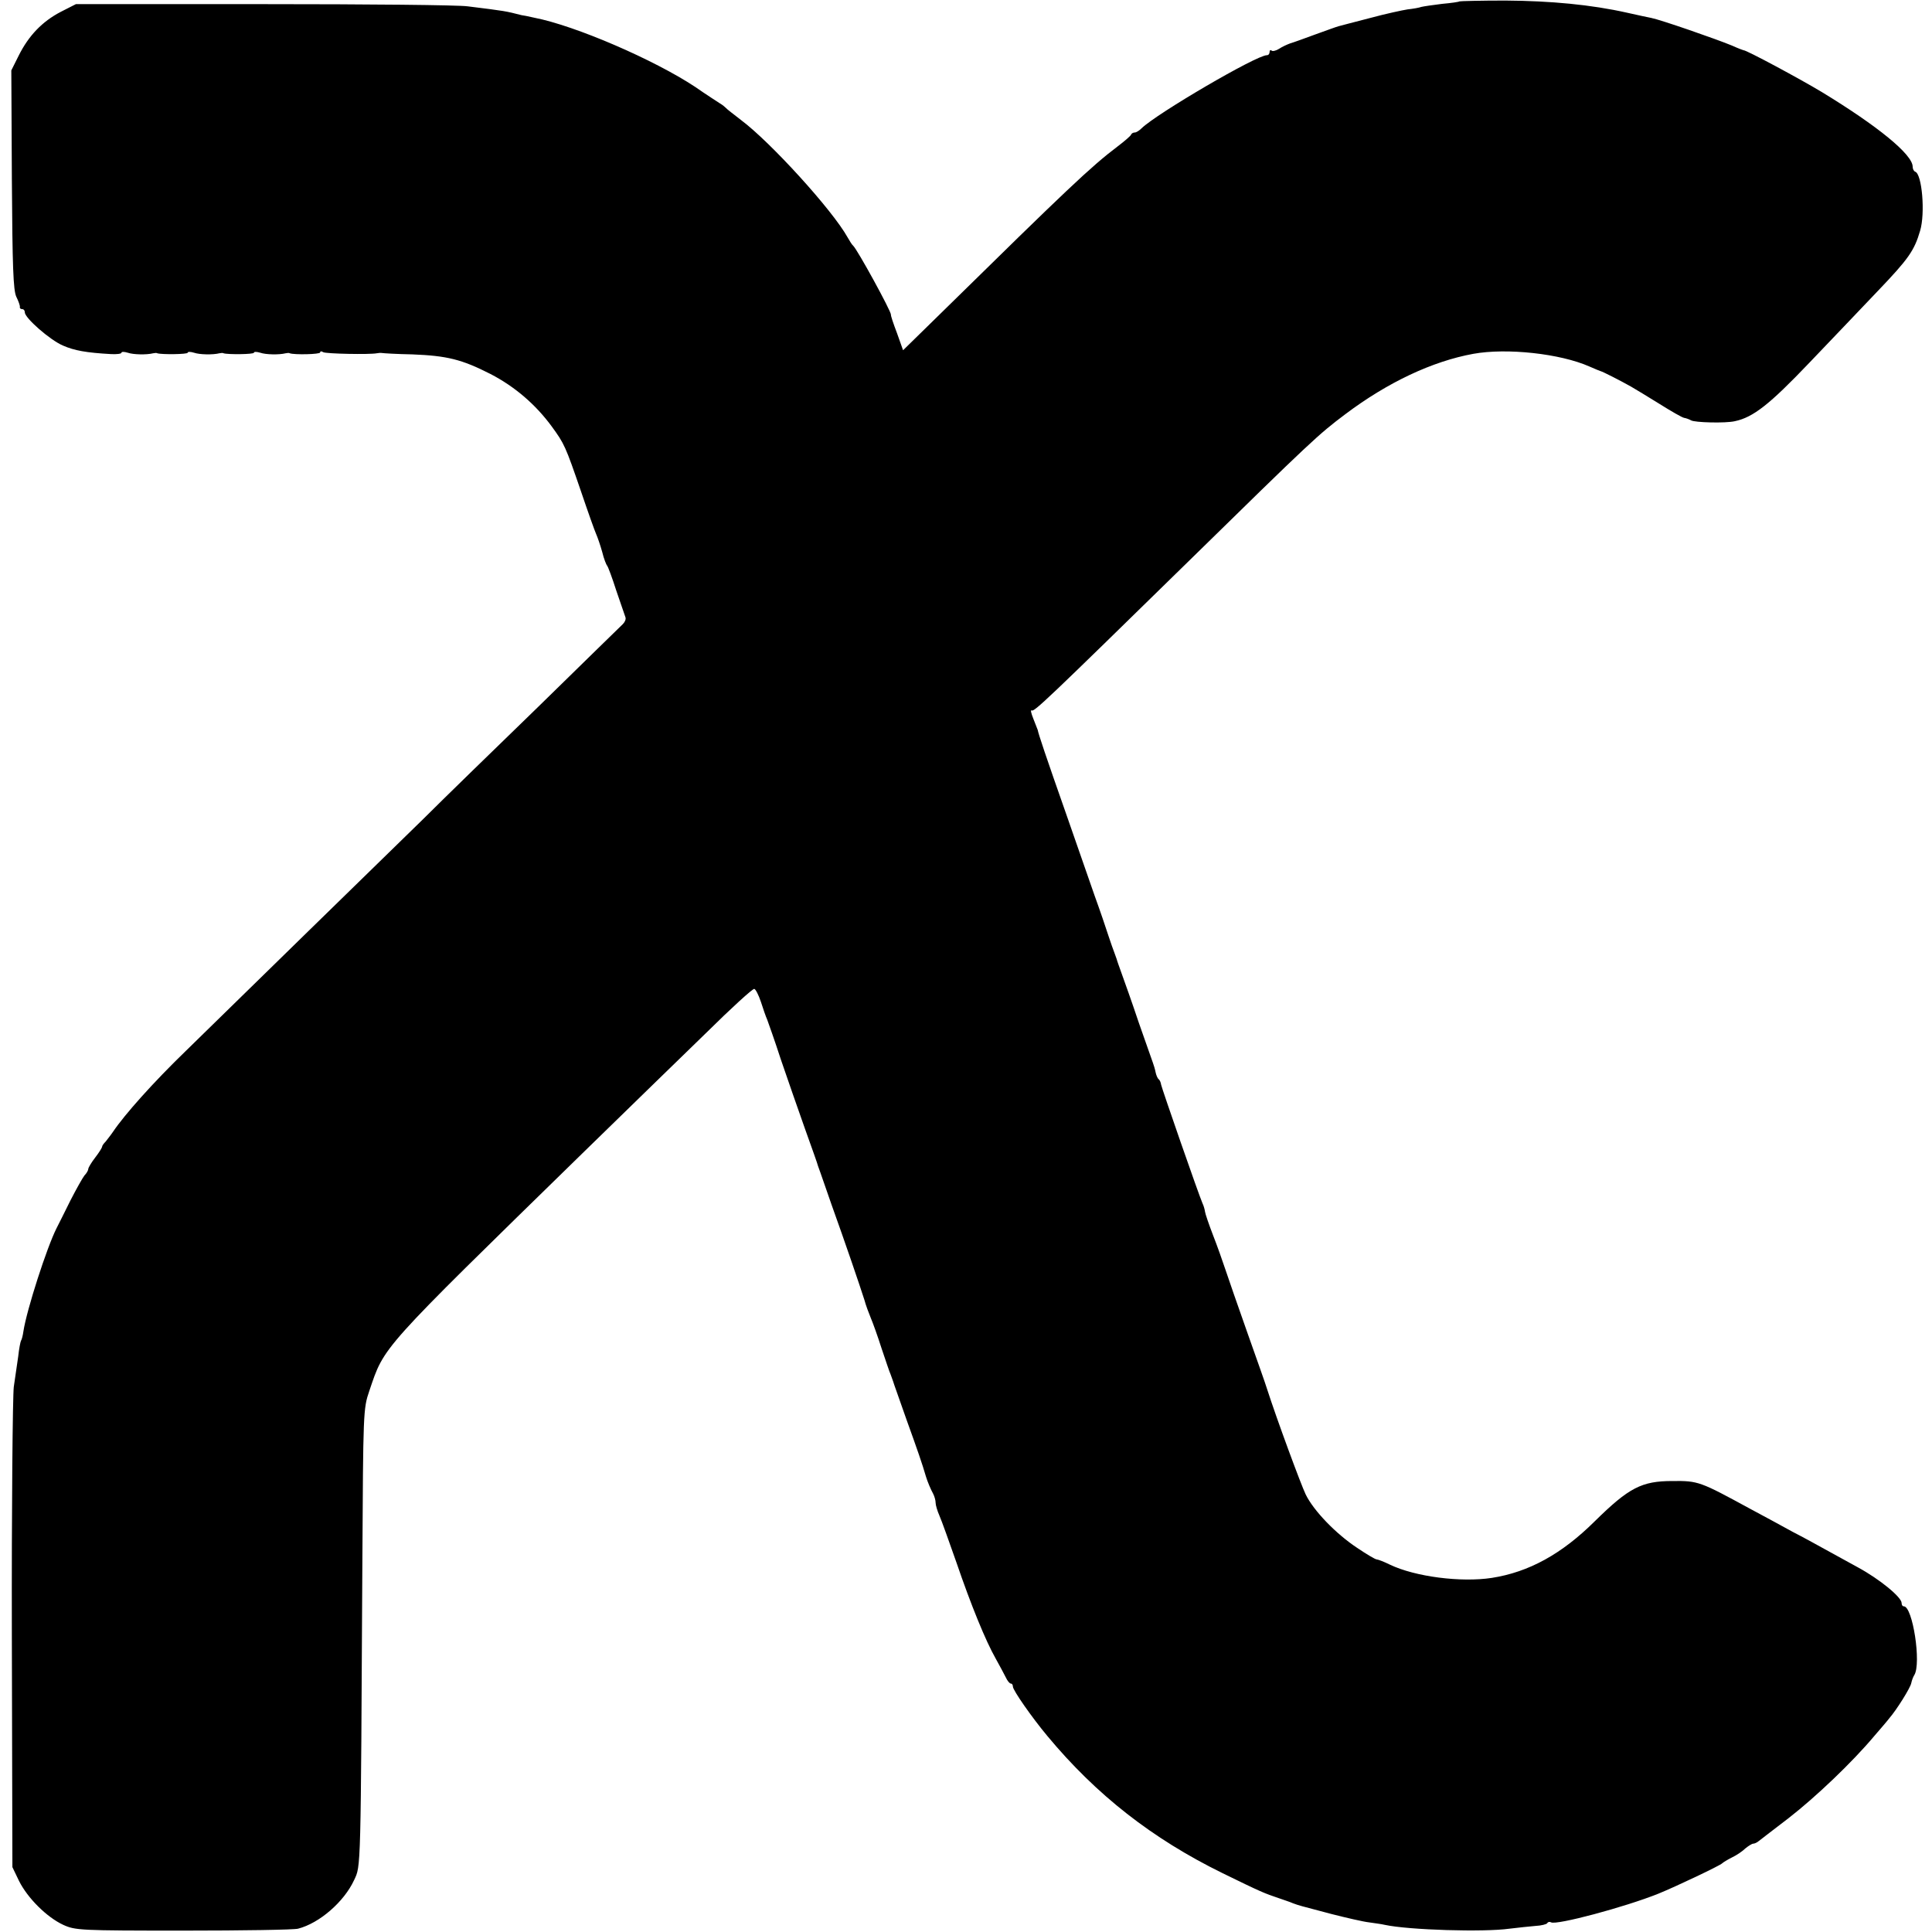
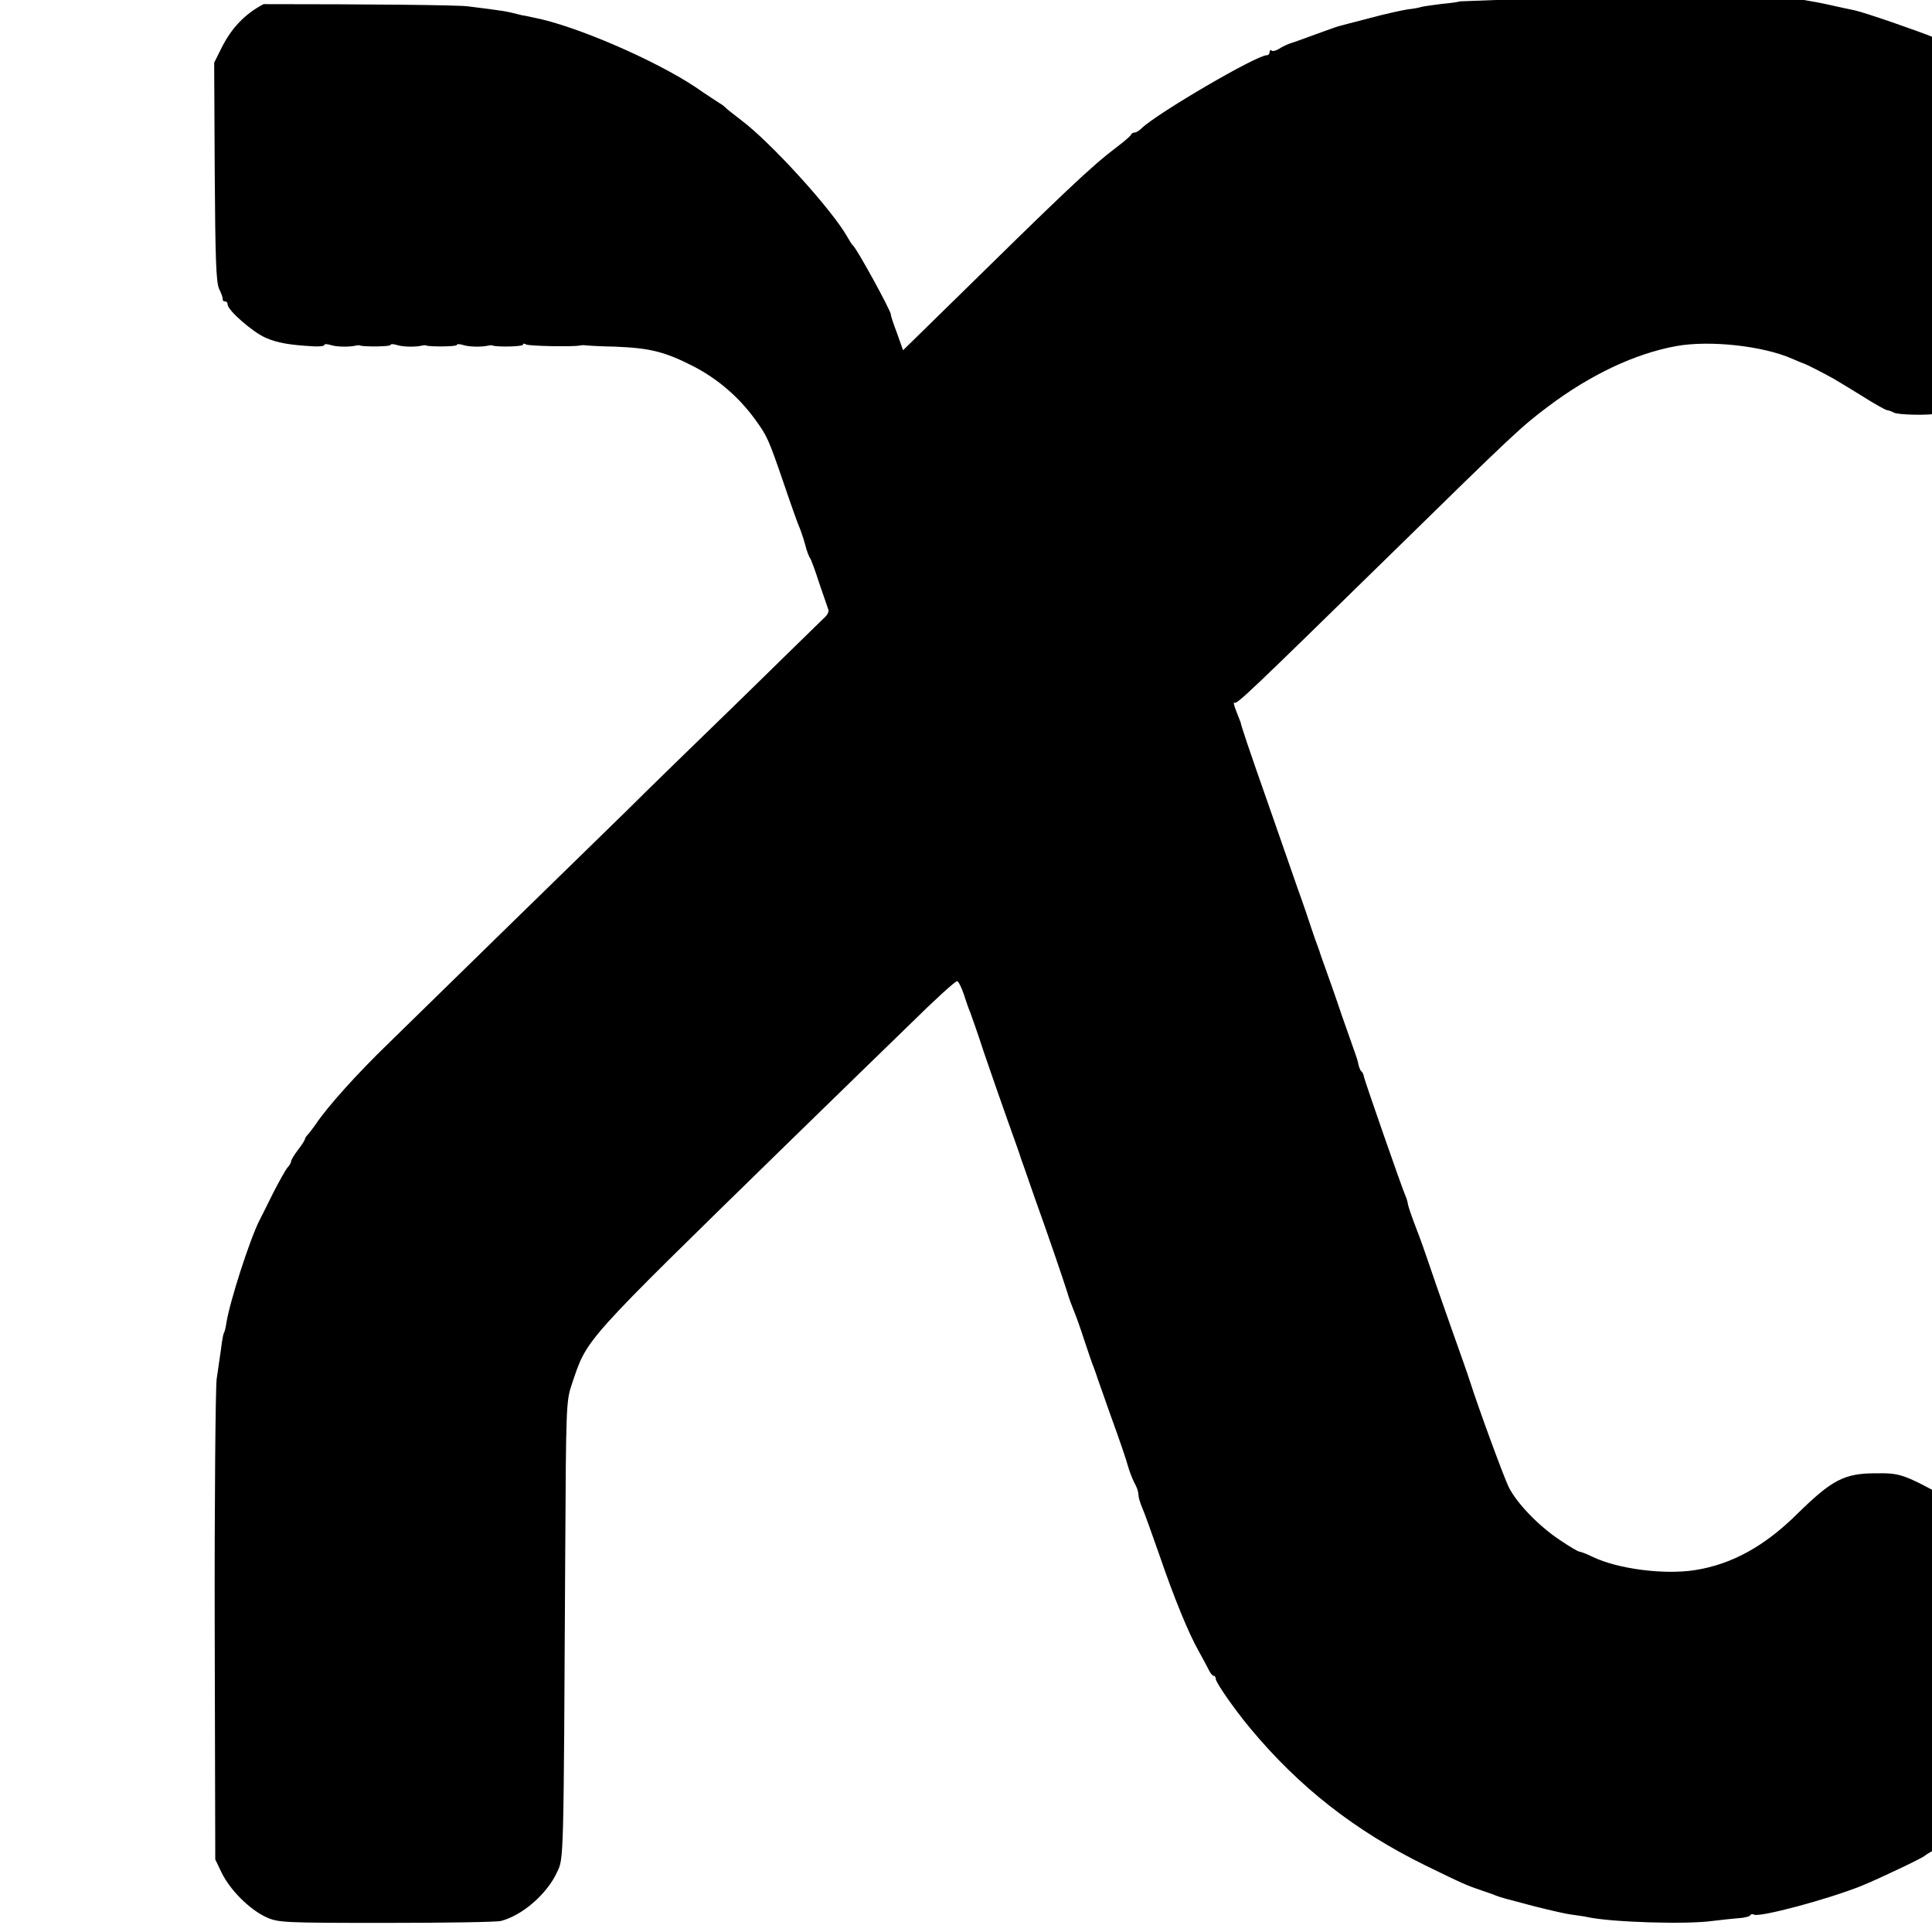
<svg xmlns="http://www.w3.org/2000/svg" version="1.0" width="700pt" height="700pt" viewBox="0 0 700 700" preserveAspectRatio="xMidYMid meet">
  <g transform="translate(0,700) scale(0.1,-0.1)" fill="#000000" stroke="none">
-     <path d="M5288 6995 c-2 -2 -30 -6 -63 -9 -33 -4 -67 -9 -75 -11 -8 -3 -31 -7 -50 -9 -19 -3 -80 -16 -135 -31 -55 -14 -107 -28 -115 -30 -8 -2 -46 -16 -85 -30 -38 -14 -79 -29 -90 -32 -11 -4 -29 -12 -41 -20 -11 -7 -24 -10 -27 -6 -4 3 -7 1 -7 -5 0 -7 -4 -12 -10 -12 -38 0 -400 -212 -454 -265 -8 -8 -19 -15 -24 -15 -6 0 -12 -3 -14 -8 -1 -4 -23 -23 -48 -42 -98 -74 -186 -158 -636 -600 l-142 -139 -22 62 c-13 34 -23 64 -22 67 1 12 -121 235 -137 250 -4 3 -12 16 -20 30 -55 99 -279 345 -386 425 -27 21 -52 40 -55 44 -3 3 -12 11 -21 16 -9 6 -50 32 -90 60 -148 98 -434 222 -584 251 -22 5 -42 9 -45 9 -59 15 -58 15 -195 32 -33 5 -366 8 -740 8 l-680 0 -55 -28 c-67 -35 -116 -86 -152 -158 l-27 -54 2 -395 c2 -316 5 -401 16 -425 8 -16 14 -33 13 -37 -1 -5 3 -8 8 -8 6 0 10 -5 10 -12 0 -20 91 -100 138 -120 41 -18 84 -26 175 -31 20 -1 37 1 37 5 0 4 10 4 23 0 20 -7 68 -8 92 -2 6 1 12 2 15 0 15 -5 110 -4 110 2 0 4 10 4 23 0 20 -7 68 -8 92 -2 6 1 12 2 15 0 15 -5 110 -4 110 2 0 4 10 4 23 0 20 -7 68 -8 92 -2 6 1 12 2 15 0 16 -6 110 -4 110 3 0 5 5 5 11 1 10 -6 169 -9 194 -4 6 1 14 2 19 1 5 -1 55 -4 110 -5 126 -5 179 -18 283 -71 89 -46 164 -111 222 -190 46 -63 50 -72 106 -235 25 -74 50 -144 55 -155 5 -11 15 -40 22 -65 6 -25 15 -47 18 -50 3 -3 18 -43 33 -90 16 -47 31 -90 33 -96 3 -7 -2 -18 -9 -25 -8 -8 -147 -143 -308 -301 -162 -157 -349 -339 -415 -405 -145 -141 -675 -659 -860 -840 -119 -115 -223 -232 -264 -293 -8 -12 -21 -28 -27 -36 -7 -7 -13 -15 -13 -19 0 -3 -11 -21 -25 -39 -14 -18 -25 -37 -25 -41 0 -5 -6 -16 -14 -24 -7 -9 -30 -50 -51 -91 -20 -41 -43 -86 -50 -100 -35 -69 -108 -295 -120 -373 -2 -15 -6 -31 -9 -35 -2 -4 -7 -29 -10 -57 -4 -27 -11 -77 -16 -110 -4 -33 -8 -438 -7 -900 l2 -840 24 -50 c31 -62 100 -131 160 -159 44 -20 60 -21 436 -21 215 0 401 3 415 7 78 20 167 98 203 176 25 53 24 23 30 1157 3 538 3 551 25 615 56 165 33 139 773 862 156 152 358 349 449 437 90 89 168 160 173 158 5 -1 16 -23 24 -47 8 -25 18 -54 23 -65 4 -11 27 -75 49 -143 23 -67 62 -180 87 -250 25 -70 47 -131 48 -137 2 -5 6 -17 9 -25 3 -8 21 -60 40 -115 20 -55 52 -147 72 -205 20 -58 41 -121 47 -140 5 -19 16 -48 23 -65 7 -16 25 -66 39 -110 15 -44 29 -87 33 -95 3 -8 7 -19 9 -25 1 -5 24 -68 49 -140 39 -108 57 -160 70 -205 5 -17 18 -48 26 -62 5 -10 9 -24 9 -33 0 -8 6 -29 14 -47 8 -18 35 -94 61 -168 53 -155 106 -285 143 -350 14 -25 30 -55 36 -67 6 -13 14 -23 19 -23 4 0 7 -5 7 -11 0 -13 69 -112 125 -179 177 -213 380 -372 635 -497 137 -67 151 -73 205 -91 17 -6 39 -13 50 -18 25 -9 19 -7 140 -39 55 -14 116 -28 135 -30 19 -3 45 -6 57 -9 88 -19 360 -27 452 -14 31 4 73 8 94 10 21 1 41 6 43 10 3 5 9 6 14 3 19 -11 267 55 389 104 64 26 224 102 231 110 3 3 19 13 35 21 17 8 39 23 49 33 11 9 24 17 28 17 5 0 14 4 21 10 7 5 55 43 108 83 99 77 230 202 309 296 25 29 50 58 55 65 27 31 77 111 80 128 2 10 7 23 11 29 26 42 -6 249 -38 249 -5 0 -8 5 -8 12 0 21 -79 86 -158 129 -42 23 -97 53 -122 67 -25 14 -76 42 -115 62 -38 21 -108 59 -155 84 -180 98 -187 101 -280 100 -112 0 -158 -24 -282 -146 -119 -118 -238 -184 -373 -205 -111 -17 -277 4 -369 48 -22 11 -44 19 -48 19 -5 0 -37 19 -71 42 -77 51 -157 134 -186 193 -17 35 -105 273 -141 385 -4 14 -36 104 -70 200 -34 96 -70 200 -80 230 -10 30 -30 87 -45 125 -15 39 -28 77 -29 85 -1 8 -5 22 -9 30 -14 32 -147 415 -150 430 -1 8 -5 17 -9 20 -4 3 -9 15 -11 25 -2 11 -7 27 -10 35 -3 8 -26 74 -51 145 -24 72 -52 150 -61 175 -9 25 -18 50 -19 55 -2 6 -6 17 -9 25 -3 8 -13 35 -21 60 -8 25 -30 90 -50 145 -19 55 -65 186 -101 290 -77 219 -103 297 -105 310 -1 3 -8 21 -16 41 -8 20 -11 33 -6 30 9 -6 53 36 567 539 450 441 472 461 569 534 154 116 316 192 464 219 121 22 315 1 421 -46 20 -9 38 -16 41 -17 6 -1 73 -35 110 -56 14 -8 60 -36 102 -62 43 -27 83 -50 90 -51 7 -1 18 -5 25 -9 13 -8 125 -11 159 -3 66 14 125 60 269 211 83 87 195 204 249 261 111 116 132 146 153 218 19 63 7 206 -18 214 -5 2 -9 10 -9 18 0 44 -126 147 -330 271 -78 47 -275 153 -283 151 -1 0 -20 7 -42 17 -58 24 -257 93 -292 100 -10 2 -49 10 -88 19 -129 29 -277 43 -441 44 -90 0 -164 -2 -166 -3z" />
+     <path d="M5288 6995 c-2 -2 -30 -6 -63 -9 -33 -4 -67 -9 -75 -11 -8 -3 -31 -7 -50 -9 -19 -3 -80 -16 -135 -31 -55 -14 -107 -28 -115 -30 -8 -2 -46 -16 -85 -30 -38 -14 -79 -29 -90 -32 -11 -4 -29 -12 -41 -20 -11 -7 -24 -10 -27 -6 -4 3 -7 1 -7 -5 0 -7 -4 -12 -10 -12 -38 0 -400 -212 -454 -265 -8 -8 -19 -15 -24 -15 -6 0 -12 -3 -14 -8 -1 -4 -23 -23 -48 -42 -98 -74 -186 -158 -636 -600 l-142 -139 -22 62 c-13 34 -23 64 -22 67 1 12 -121 235 -137 250 -4 3 -12 16 -20 30 -55 99 -279 345 -386 425 -27 21 -52 40 -55 44 -3 3 -12 11 -21 16 -9 6 -50 32 -90 60 -148 98 -434 222 -584 251 -22 5 -42 9 -45 9 -59 15 -58 15 -195 32 -33 5 -366 8 -740 8 c-67 -35 -116 -86 -152 -158 l-27 -54 2 -395 c2 -316 5 -401 16 -425 8 -16 14 -33 13 -37 -1 -5 3 -8 8 -8 6 0 10 -5 10 -12 0 -20 91 -100 138 -120 41 -18 84 -26 175 -31 20 -1 37 1 37 5 0 4 10 4 23 0 20 -7 68 -8 92 -2 6 1 12 2 15 0 15 -5 110 -4 110 2 0 4 10 4 23 0 20 -7 68 -8 92 -2 6 1 12 2 15 0 15 -5 110 -4 110 2 0 4 10 4 23 0 20 -7 68 -8 92 -2 6 1 12 2 15 0 16 -6 110 -4 110 3 0 5 5 5 11 1 10 -6 169 -9 194 -4 6 1 14 2 19 1 5 -1 55 -4 110 -5 126 -5 179 -18 283 -71 89 -46 164 -111 222 -190 46 -63 50 -72 106 -235 25 -74 50 -144 55 -155 5 -11 15 -40 22 -65 6 -25 15 -47 18 -50 3 -3 18 -43 33 -90 16 -47 31 -90 33 -96 3 -7 -2 -18 -9 -25 -8 -8 -147 -143 -308 -301 -162 -157 -349 -339 -415 -405 -145 -141 -675 -659 -860 -840 -119 -115 -223 -232 -264 -293 -8 -12 -21 -28 -27 -36 -7 -7 -13 -15 -13 -19 0 -3 -11 -21 -25 -39 -14 -18 -25 -37 -25 -41 0 -5 -6 -16 -14 -24 -7 -9 -30 -50 -51 -91 -20 -41 -43 -86 -50 -100 -35 -69 -108 -295 -120 -373 -2 -15 -6 -31 -9 -35 -2 -4 -7 -29 -10 -57 -4 -27 -11 -77 -16 -110 -4 -33 -8 -438 -7 -900 l2 -840 24 -50 c31 -62 100 -131 160 -159 44 -20 60 -21 436 -21 215 0 401 3 415 7 78 20 167 98 203 176 25 53 24 23 30 1157 3 538 3 551 25 615 56 165 33 139 773 862 156 152 358 349 449 437 90 89 168 160 173 158 5 -1 16 -23 24 -47 8 -25 18 -54 23 -65 4 -11 27 -75 49 -143 23 -67 62 -180 87 -250 25 -70 47 -131 48 -137 2 -5 6 -17 9 -25 3 -8 21 -60 40 -115 20 -55 52 -147 72 -205 20 -58 41 -121 47 -140 5 -19 16 -48 23 -65 7 -16 25 -66 39 -110 15 -44 29 -87 33 -95 3 -8 7 -19 9 -25 1 -5 24 -68 49 -140 39 -108 57 -160 70 -205 5 -17 18 -48 26 -62 5 -10 9 -24 9 -33 0 -8 6 -29 14 -47 8 -18 35 -94 61 -168 53 -155 106 -285 143 -350 14 -25 30 -55 36 -67 6 -13 14 -23 19 -23 4 0 7 -5 7 -11 0 -13 69 -112 125 -179 177 -213 380 -372 635 -497 137 -67 151 -73 205 -91 17 -6 39 -13 50 -18 25 -9 19 -7 140 -39 55 -14 116 -28 135 -30 19 -3 45 -6 57 -9 88 -19 360 -27 452 -14 31 4 73 8 94 10 21 1 41 6 43 10 3 5 9 6 14 3 19 -11 267 55 389 104 64 26 224 102 231 110 3 3 19 13 35 21 17 8 39 23 49 33 11 9 24 17 28 17 5 0 14 4 21 10 7 5 55 43 108 83 99 77 230 202 309 296 25 29 50 58 55 65 27 31 77 111 80 128 2 10 7 23 11 29 26 42 -6 249 -38 249 -5 0 -8 5 -8 12 0 21 -79 86 -158 129 -42 23 -97 53 -122 67 -25 14 -76 42 -115 62 -38 21 -108 59 -155 84 -180 98 -187 101 -280 100 -112 0 -158 -24 -282 -146 -119 -118 -238 -184 -373 -205 -111 -17 -277 4 -369 48 -22 11 -44 19 -48 19 -5 0 -37 19 -71 42 -77 51 -157 134 -186 193 -17 35 -105 273 -141 385 -4 14 -36 104 -70 200 -34 96 -70 200 -80 230 -10 30 -30 87 -45 125 -15 39 -28 77 -29 85 -1 8 -5 22 -9 30 -14 32 -147 415 -150 430 -1 8 -5 17 -9 20 -4 3 -9 15 -11 25 -2 11 -7 27 -10 35 -3 8 -26 74 -51 145 -24 72 -52 150 -61 175 -9 25 -18 50 -19 55 -2 6 -6 17 -9 25 -3 8 -13 35 -21 60 -8 25 -30 90 -50 145 -19 55 -65 186 -101 290 -77 219 -103 297 -105 310 -1 3 -8 21 -16 41 -8 20 -11 33 -6 30 9 -6 53 36 567 539 450 441 472 461 569 534 154 116 316 192 464 219 121 22 315 1 421 -46 20 -9 38 -16 41 -17 6 -1 73 -35 110 -56 14 -8 60 -36 102 -62 43 -27 83 -50 90 -51 7 -1 18 -5 25 -9 13 -8 125 -11 159 -3 66 14 125 60 269 211 83 87 195 204 249 261 111 116 132 146 153 218 19 63 7 206 -18 214 -5 2 -9 10 -9 18 0 44 -126 147 -330 271 -78 47 -275 153 -283 151 -1 0 -20 7 -42 17 -58 24 -257 93 -292 100 -10 2 -49 10 -88 19 -129 29 -277 43 -441 44 -90 0 -164 -2 -166 -3z" />
  </g>
</svg>